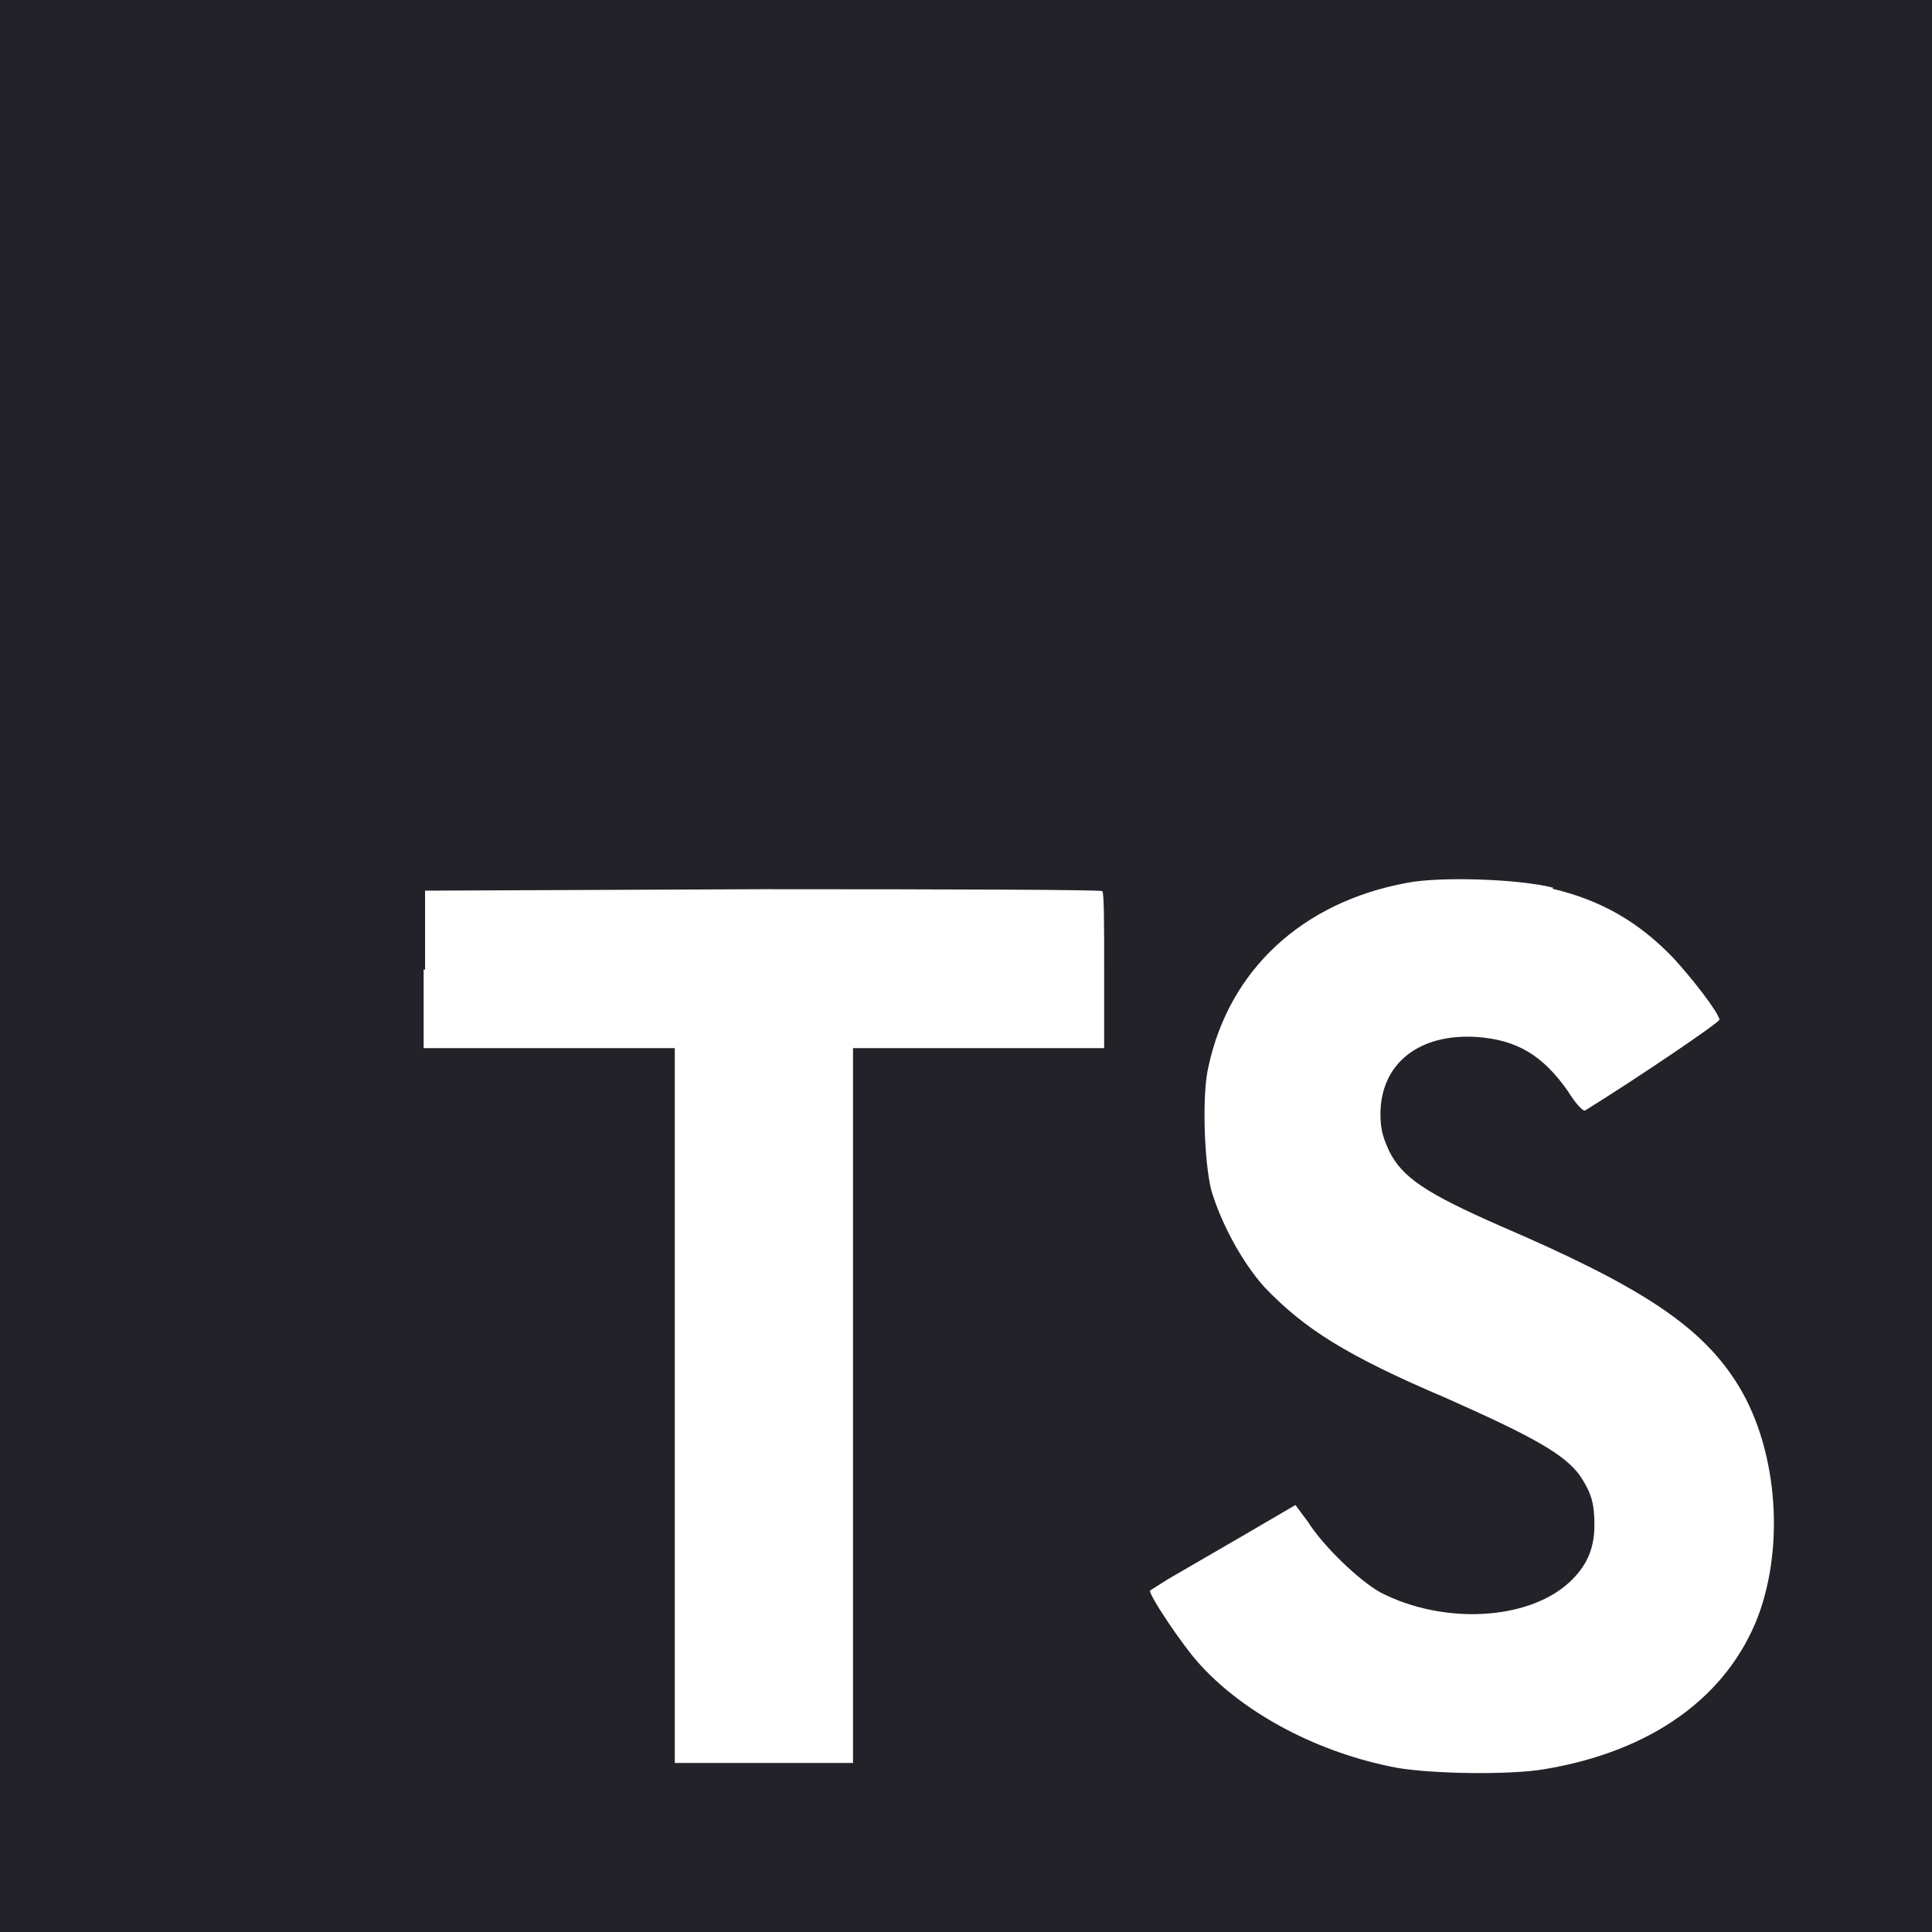
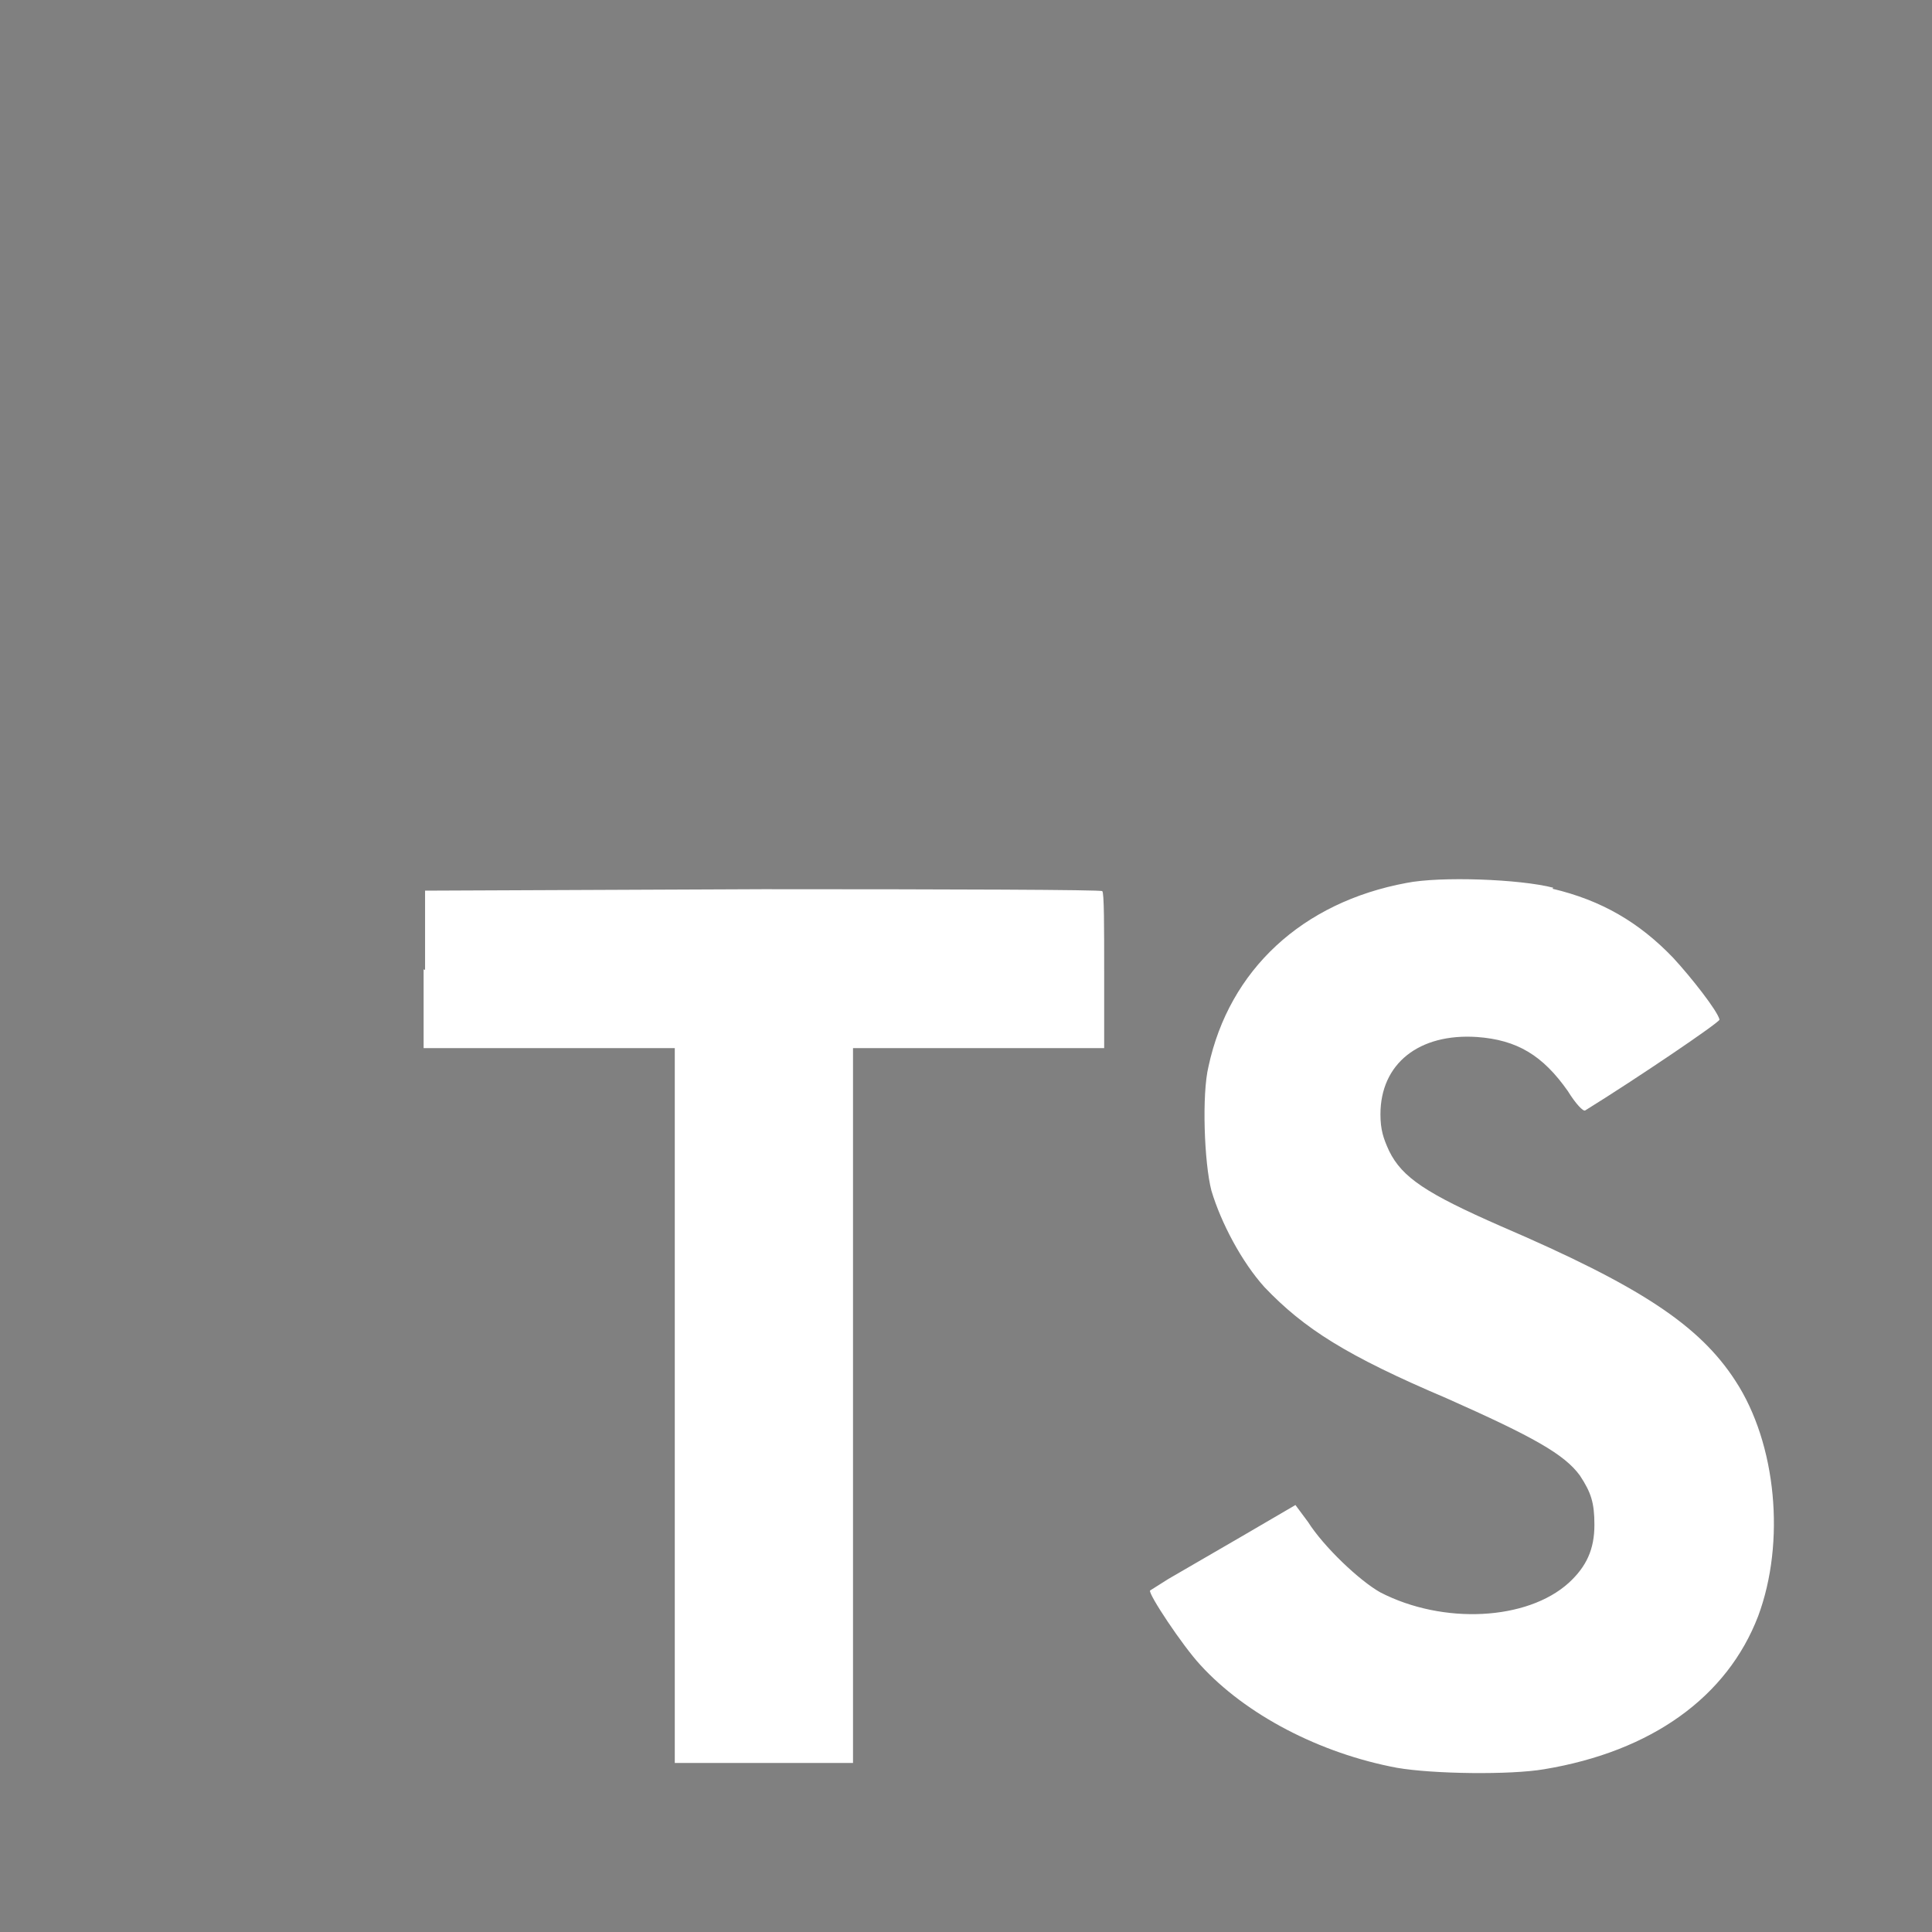
<svg xmlns="http://www.w3.org/2000/svg" width="56" height="56" viewBox="0 0 56 56" fill="none">
  <rect x="0" y="0" width="56" height="56" fill="#808080" stroke="none" />
-   <path d="M0 28V0H56V56H0" fill="#222228" />
  <path d="M12.279 28.098V30.38H19.559V51.1H24.725V30.38H32.005V28.14C32.005 26.88 32.005 25.858 31.949 25.83C31.949 25.788 27.511 25.774 22.121 25.774L12.321 25.816V28.112L12.279 28.098ZM44.997 25.76C46.425 26.096 47.517 26.74 48.497 27.762C49.015 28.322 49.785 29.302 49.841 29.554C49.841 29.638 47.419 31.276 45.949 32.186C45.893 32.228 45.669 31.99 45.445 31.626C44.717 30.59 43.975 30.142 42.813 30.058C41.133 29.946 40.013 30.828 40.013 32.298C40.013 32.746 40.097 32.998 40.265 33.362C40.643 34.132 41.343 34.594 43.513 35.546C47.517 37.268 49.253 38.402 50.303 40.026C51.493 41.846 51.759 44.702 50.961 46.844C50.065 49.182 47.881 50.764 44.759 51.282C43.779 51.45 41.539 51.422 40.489 51.24C38.249 50.82 36.107 49.7 34.791 48.258C34.273 47.698 33.279 46.2 33.335 46.102L33.867 45.766L35.967 44.548L37.549 43.624L37.913 44.114C38.375 44.842 39.411 45.822 40.013 46.158C41.833 47.096 44.269 46.97 45.473 45.878C45.991 45.402 46.215 44.898 46.215 44.198C46.215 43.554 46.117 43.26 45.795 42.77C45.347 42.154 44.451 41.65 41.931 40.53C39.033 39.298 37.801 38.514 36.653 37.31C35.995 36.582 35.393 35.448 35.113 34.51C34.903 33.698 34.833 31.71 35.029 30.912C35.631 28.112 37.745 26.152 40.769 25.592C41.749 25.396 44.059 25.48 45.025 25.732L44.997 25.76Z" fill="white" />
</svg>